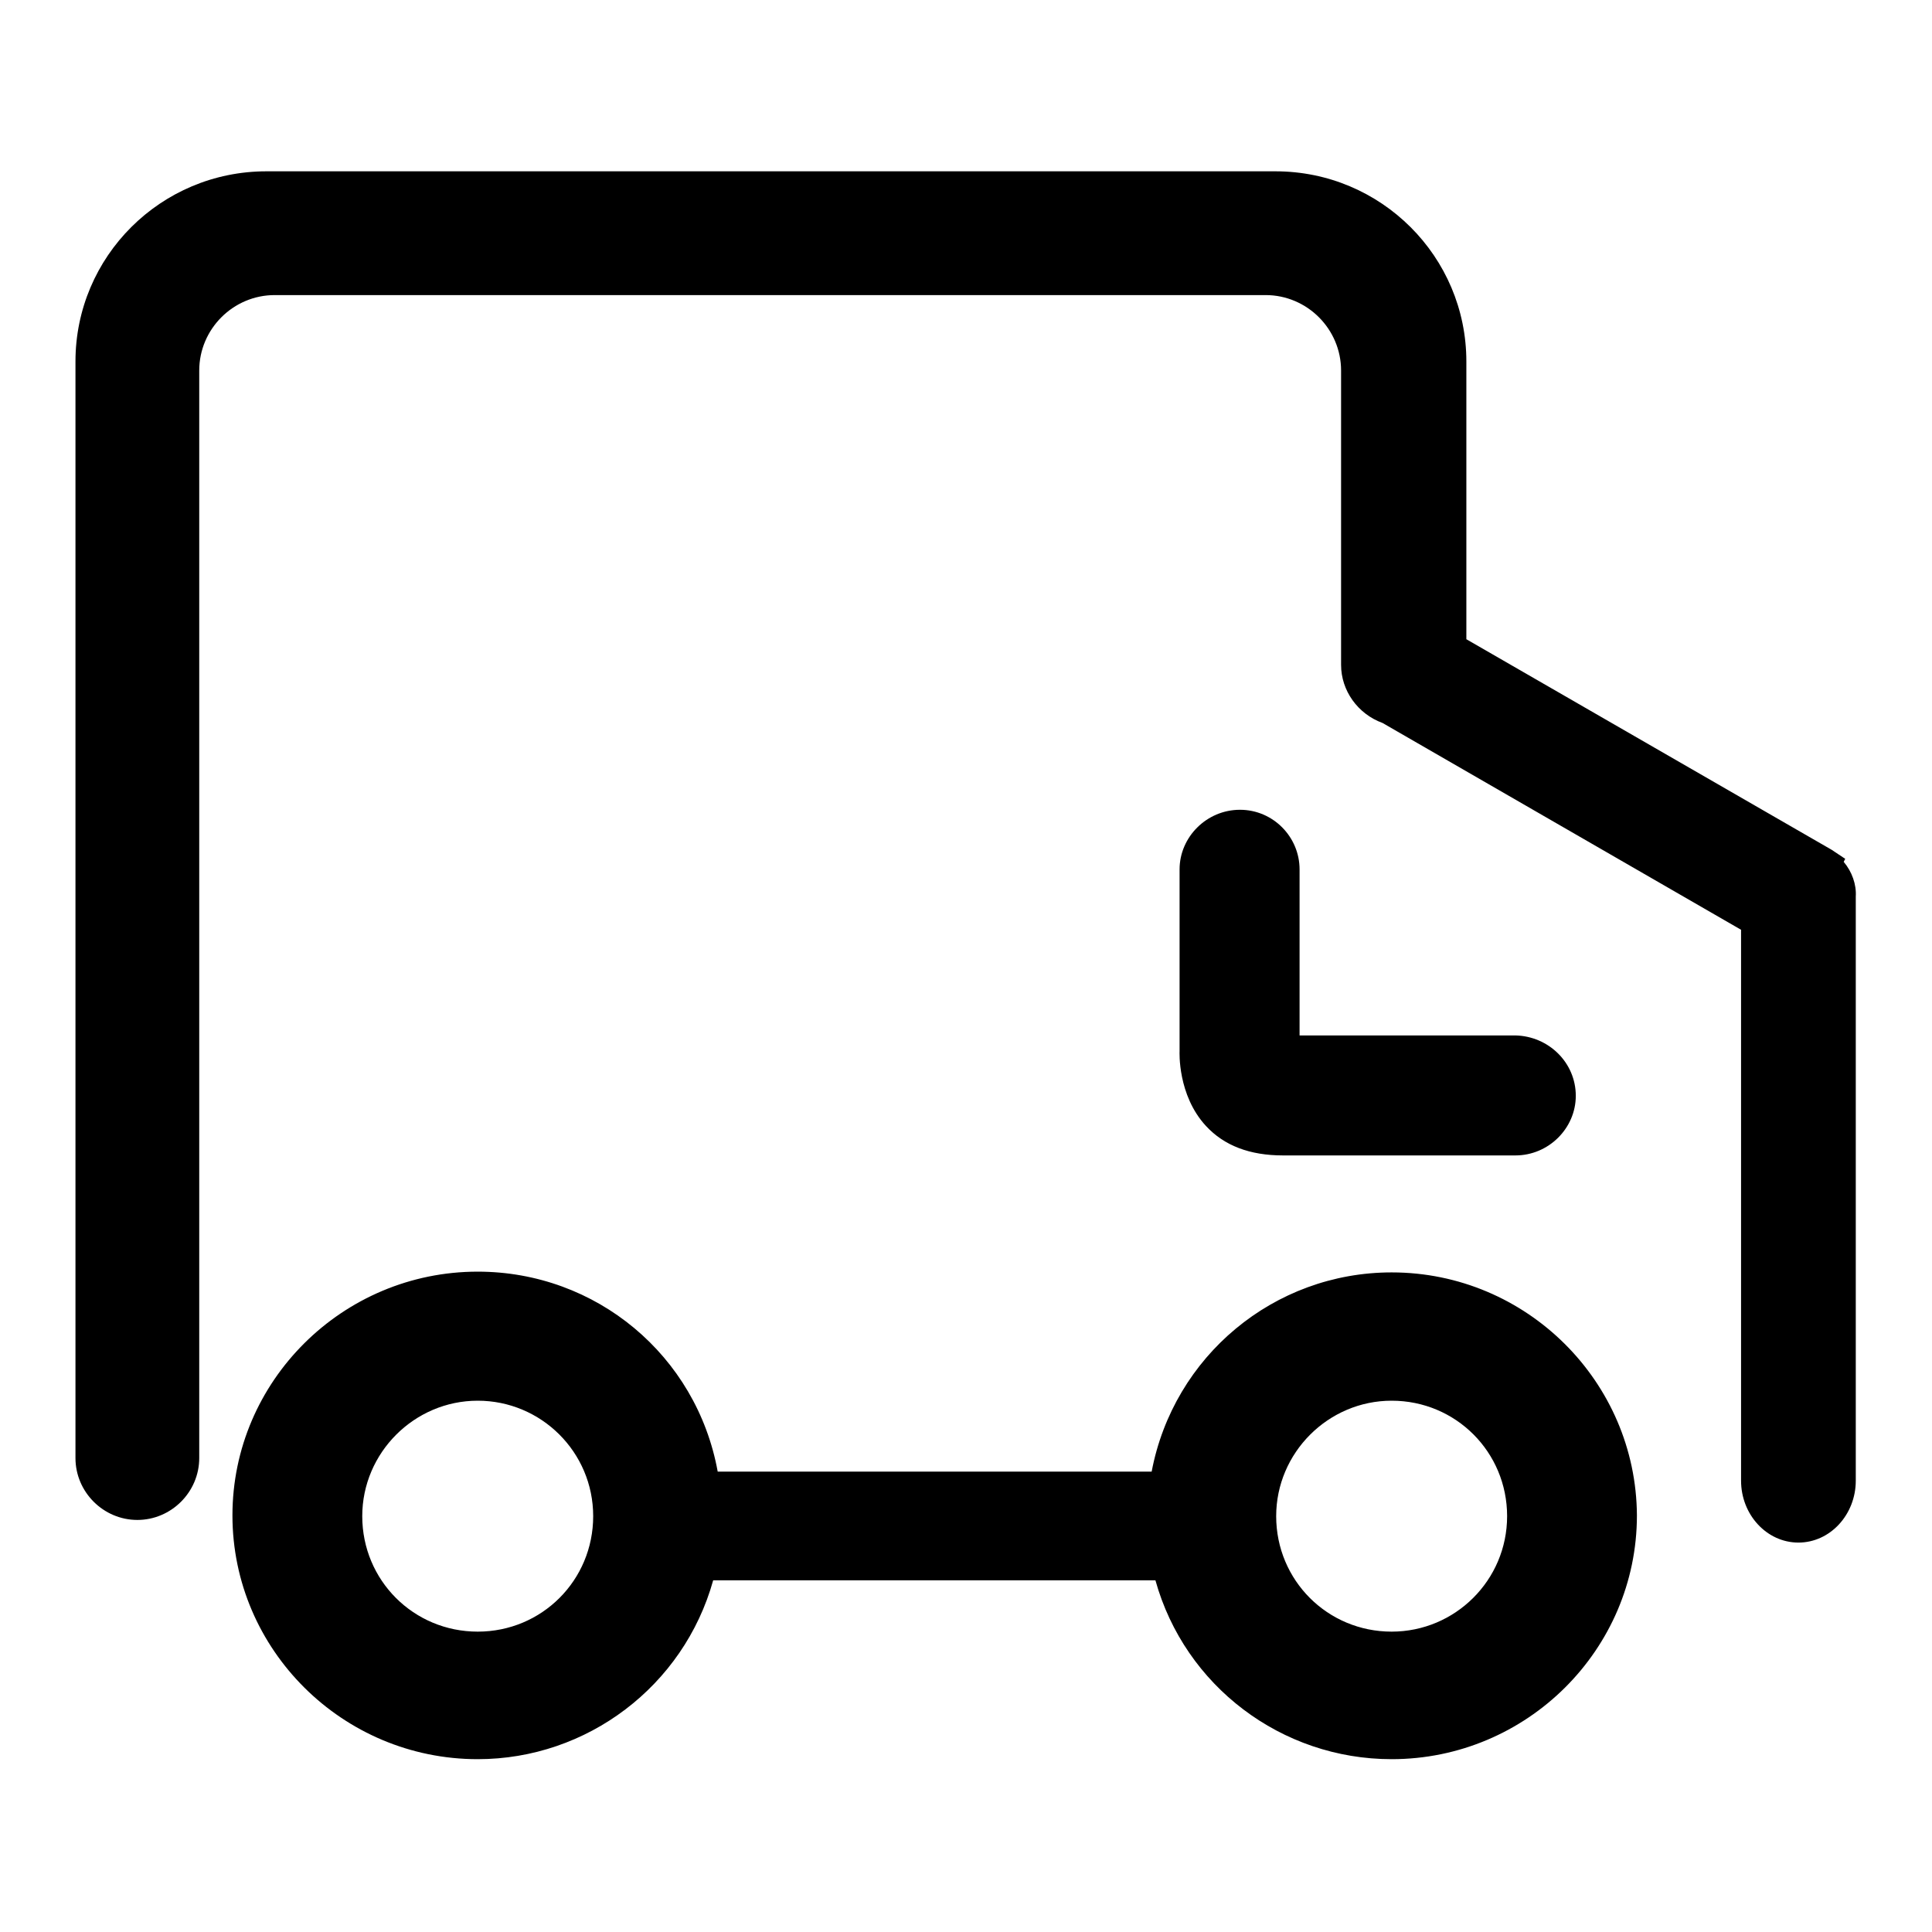
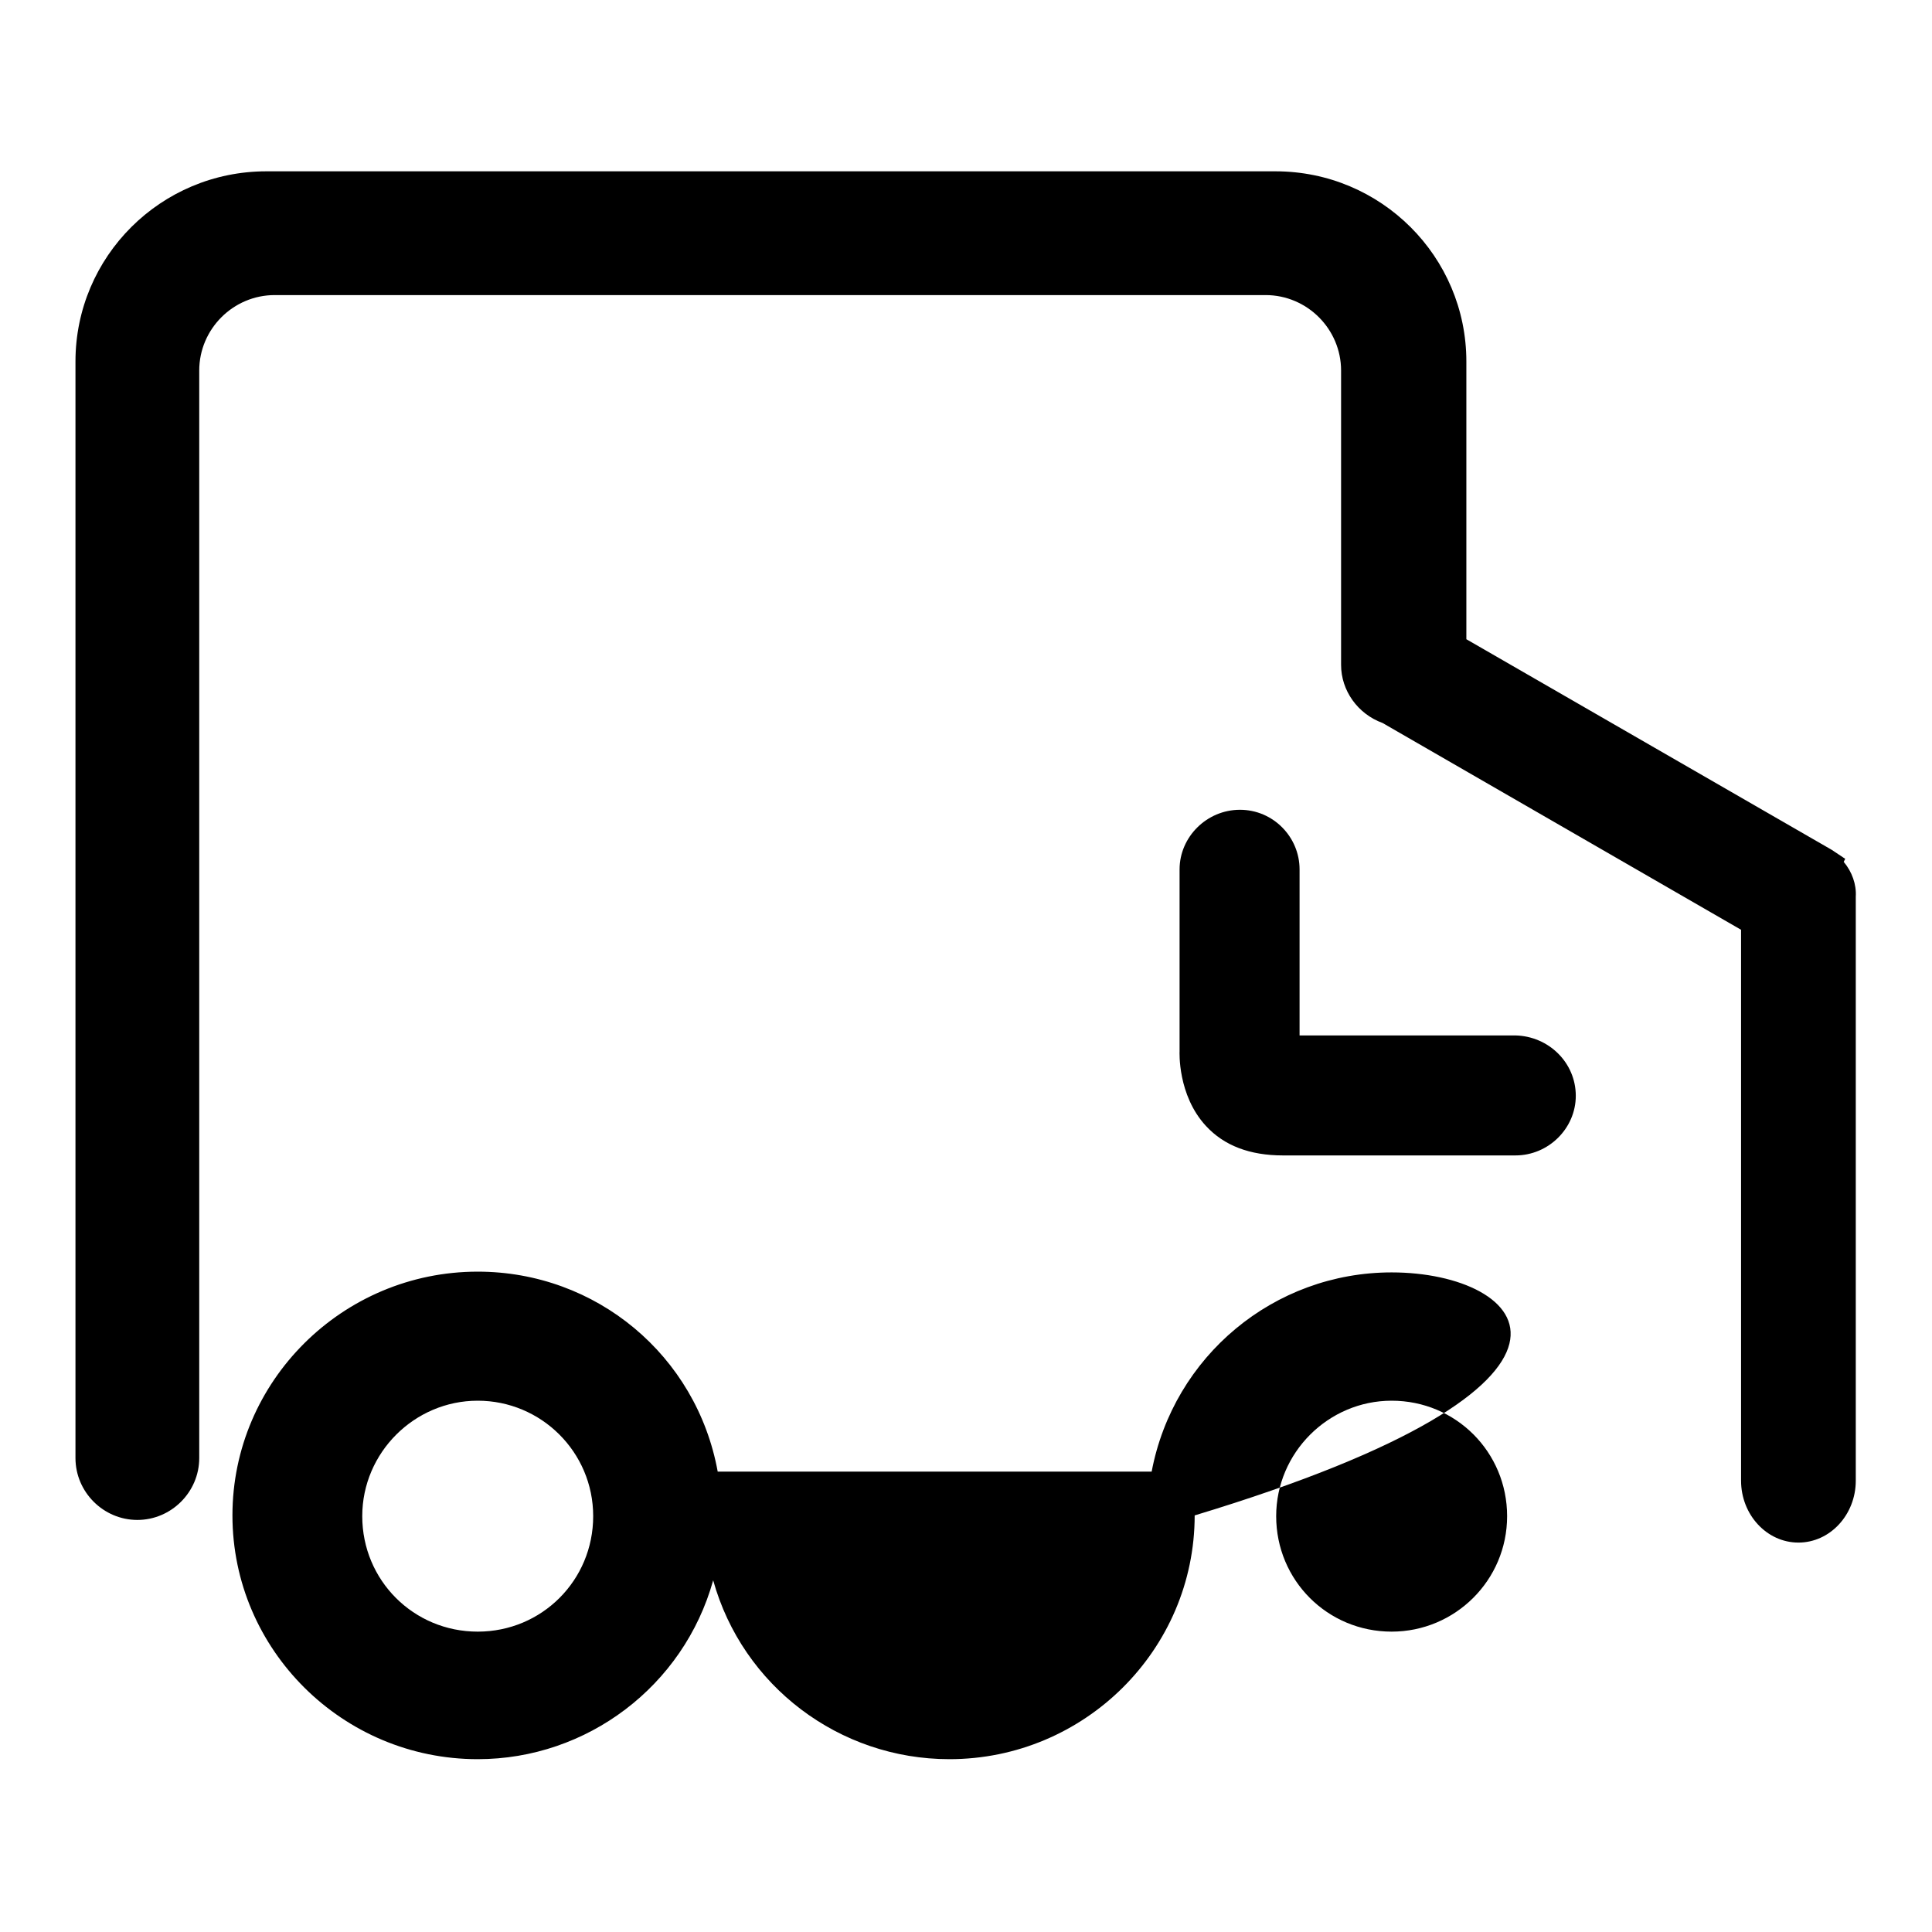
<svg xmlns="http://www.w3.org/2000/svg" version="1.1" x="0px" y="0px" viewBox="0 0 256 256" enable-background="new 0 0 256 256" xml:space="preserve">
  <g>
-     <path fill="#000000" d="M244.3,114.2L244.3,114.2l0.2-0.4l-1.8-1.2l-48.4-27.9V47.9c0-13.9-11.3-25.2-25.3-25.2H35.3 C21.3,22.7,10,34,10,47.9v145.3c0,4.5,3.7,8.2,8.2,8.2c4.5,0,8.2-3.7,8.2-8.2V49.1c0-5.5,4.5-10,10-10h131.3c5.5,0,10,4.5,10,10v39 c0,3.4,2.2,6.5,5.5,7.7l47.5,27.4v73c0,4.5,3.4,8.2,7.6,8.2c4.2,0,7.6-3.7,7.6-8.2v-77.4C246,117.2,245.4,115.5,244.3,114.2z  M184.4,168.6c-15.6,0-28.9,11.1-31.8,26.4l-57.5,0c-2.8-15.4-16.1-26.5-31.8-26.5c-17.9,0-32.5,14.5-32.5,32.3 c0,17.8,14.6,32.3,32.5,32.3c14.5,0,27.3-9.7,31.2-23.7l58.6,0c3.9,14,16.7,23.7,31.3,23.7c17.9,0,32.5-14.5,32.5-32.3 C216.8,183.1,202.3,168.6,184.4,168.6z M63.3,216.2c-8.5,0-15.3-6.8-15.3-15.3c0-8.4,6.9-15.3,15.3-15.3s15.3,6.8,15.3,15.3 C78.6,209.4,71.8,216.2,63.3,216.2z M184.4,216.2c-8.5,0-15.3-6.8-15.3-15.3c0-8.4,6.9-15.3,15.3-15.3c8.5,0,15.3,6.8,15.3,15.3 C199.7,209.4,192.8,216.2,184.4,216.2z M164.3,107.3c-4.4,0-8,3.6-8,7.9v24.1c0,0-0.3,5.8,3.5,9.9c2.4,2.6,5.8,3.9,10.2,3.9l30.8,0 c4.4,0,8-3.6,8-7.9c0-4.4-3.6-7.9-8-8h-28.6l0-22C172.2,110.9,168.7,107.3,164.3,107.3z" />
+     <path fill="#000000" d="M244.3,114.2L244.3,114.2l0.2-0.4l-1.8-1.2l-48.4-27.9V47.9c0-13.9-11.3-25.2-25.3-25.2H35.3 C21.3,22.7,10,34,10,47.9v145.3c0,4.5,3.7,8.2,8.2,8.2c4.5,0,8.2-3.7,8.2-8.2V49.1c0-5.5,4.5-10,10-10h131.3c5.5,0,10,4.5,10,10v39 c0,3.4,2.2,6.5,5.5,7.7l47.5,27.4v73c0,4.5,3.4,8.2,7.6,8.2c4.2,0,7.6-3.7,7.6-8.2v-77.4C246,117.2,245.4,115.5,244.3,114.2z  M184.4,168.6c-15.6,0-28.9,11.1-31.8,26.4l-57.5,0c-2.8-15.4-16.1-26.5-31.8-26.5c-17.9,0-32.5,14.5-32.5,32.3 c0,17.8,14.6,32.3,32.5,32.3c14.5,0,27.3-9.7,31.2-23.7c3.9,14,16.7,23.7,31.3,23.7c17.9,0,32.5-14.5,32.5-32.3 C216.8,183.1,202.3,168.6,184.4,168.6z M63.3,216.2c-8.5,0-15.3-6.8-15.3-15.3c0-8.4,6.9-15.3,15.3-15.3s15.3,6.8,15.3,15.3 C78.6,209.4,71.8,216.2,63.3,216.2z M184.4,216.2c-8.5,0-15.3-6.8-15.3-15.3c0-8.4,6.9-15.3,15.3-15.3c8.5,0,15.3,6.8,15.3,15.3 C199.7,209.4,192.8,216.2,184.4,216.2z M164.3,107.3c-4.4,0-8,3.6-8,7.9v24.1c0,0-0.3,5.8,3.5,9.9c2.4,2.6,5.8,3.9,10.2,3.9l30.8,0 c4.4,0,8-3.6,8-7.9c0-4.4-3.6-7.9-8-8h-28.6l0-22C172.2,110.9,168.7,107.3,164.3,107.3z" />
  </g>
</svg>